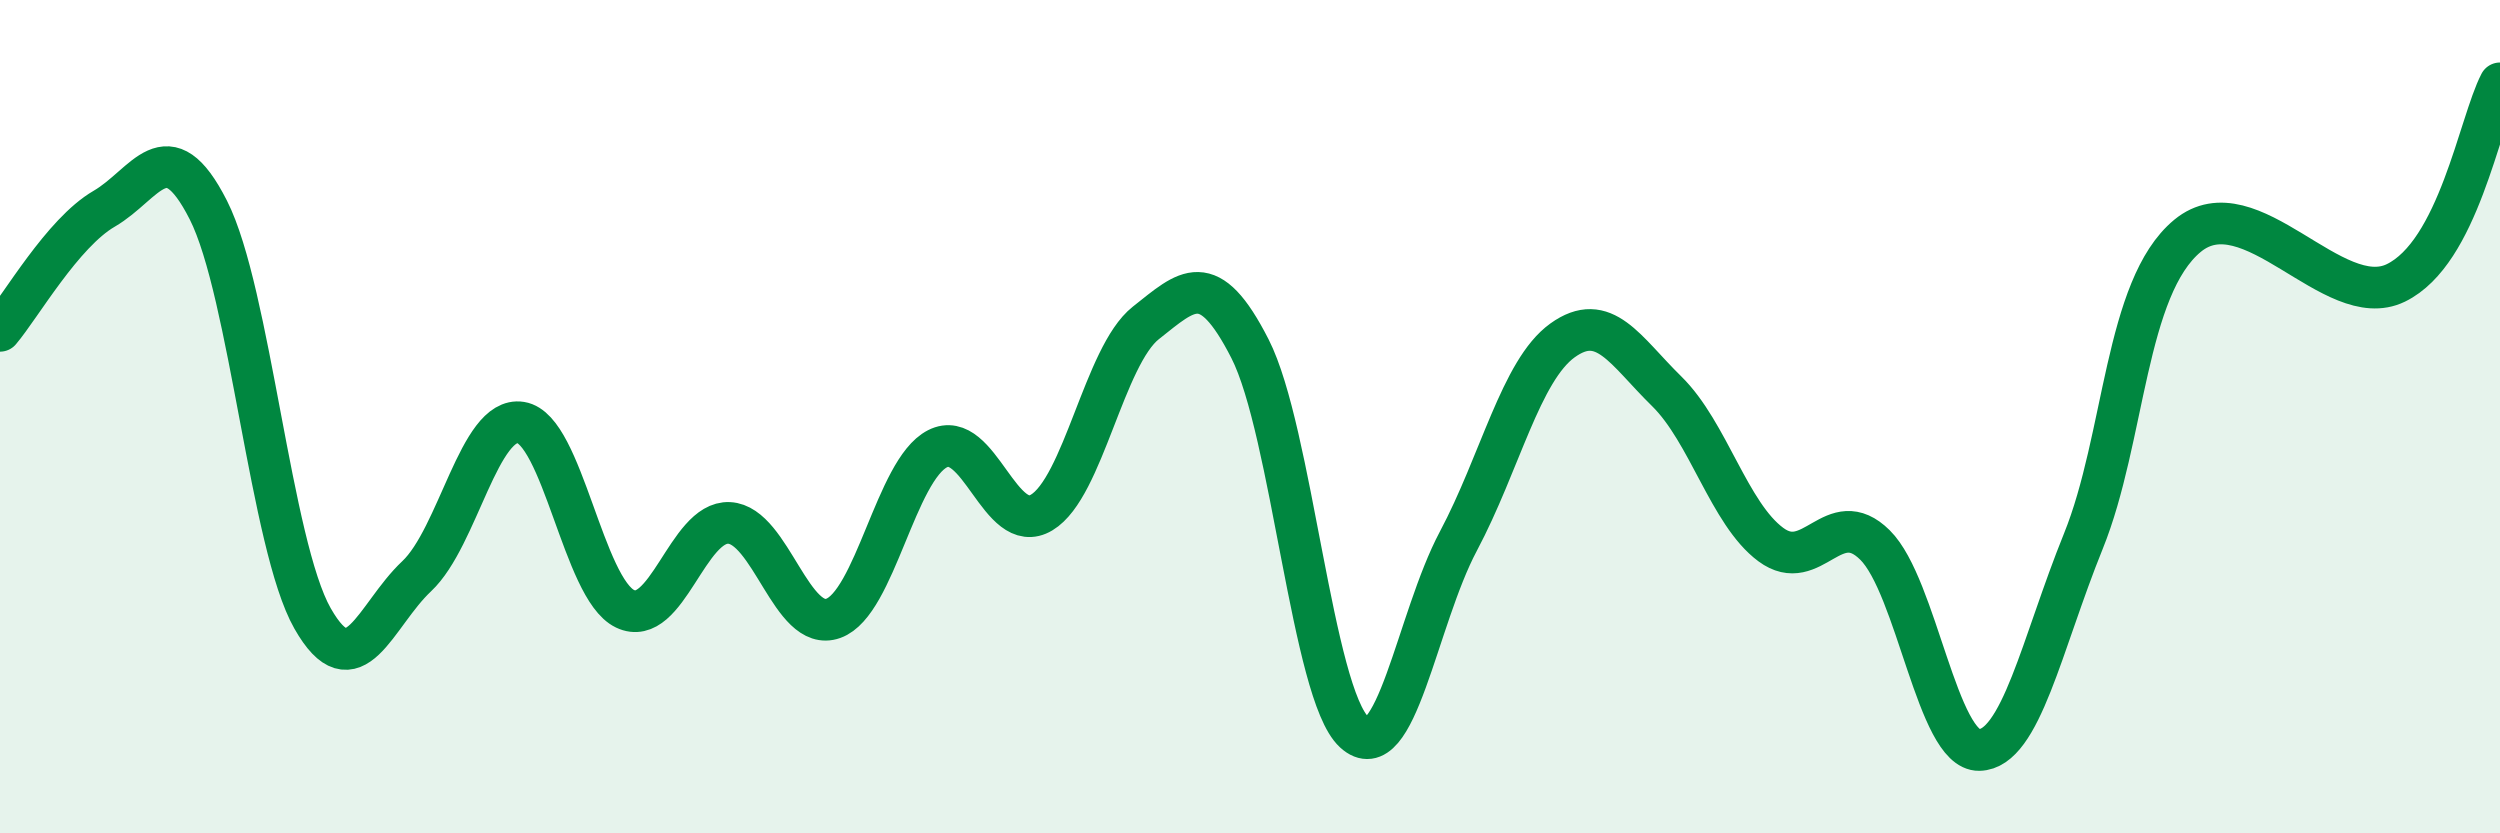
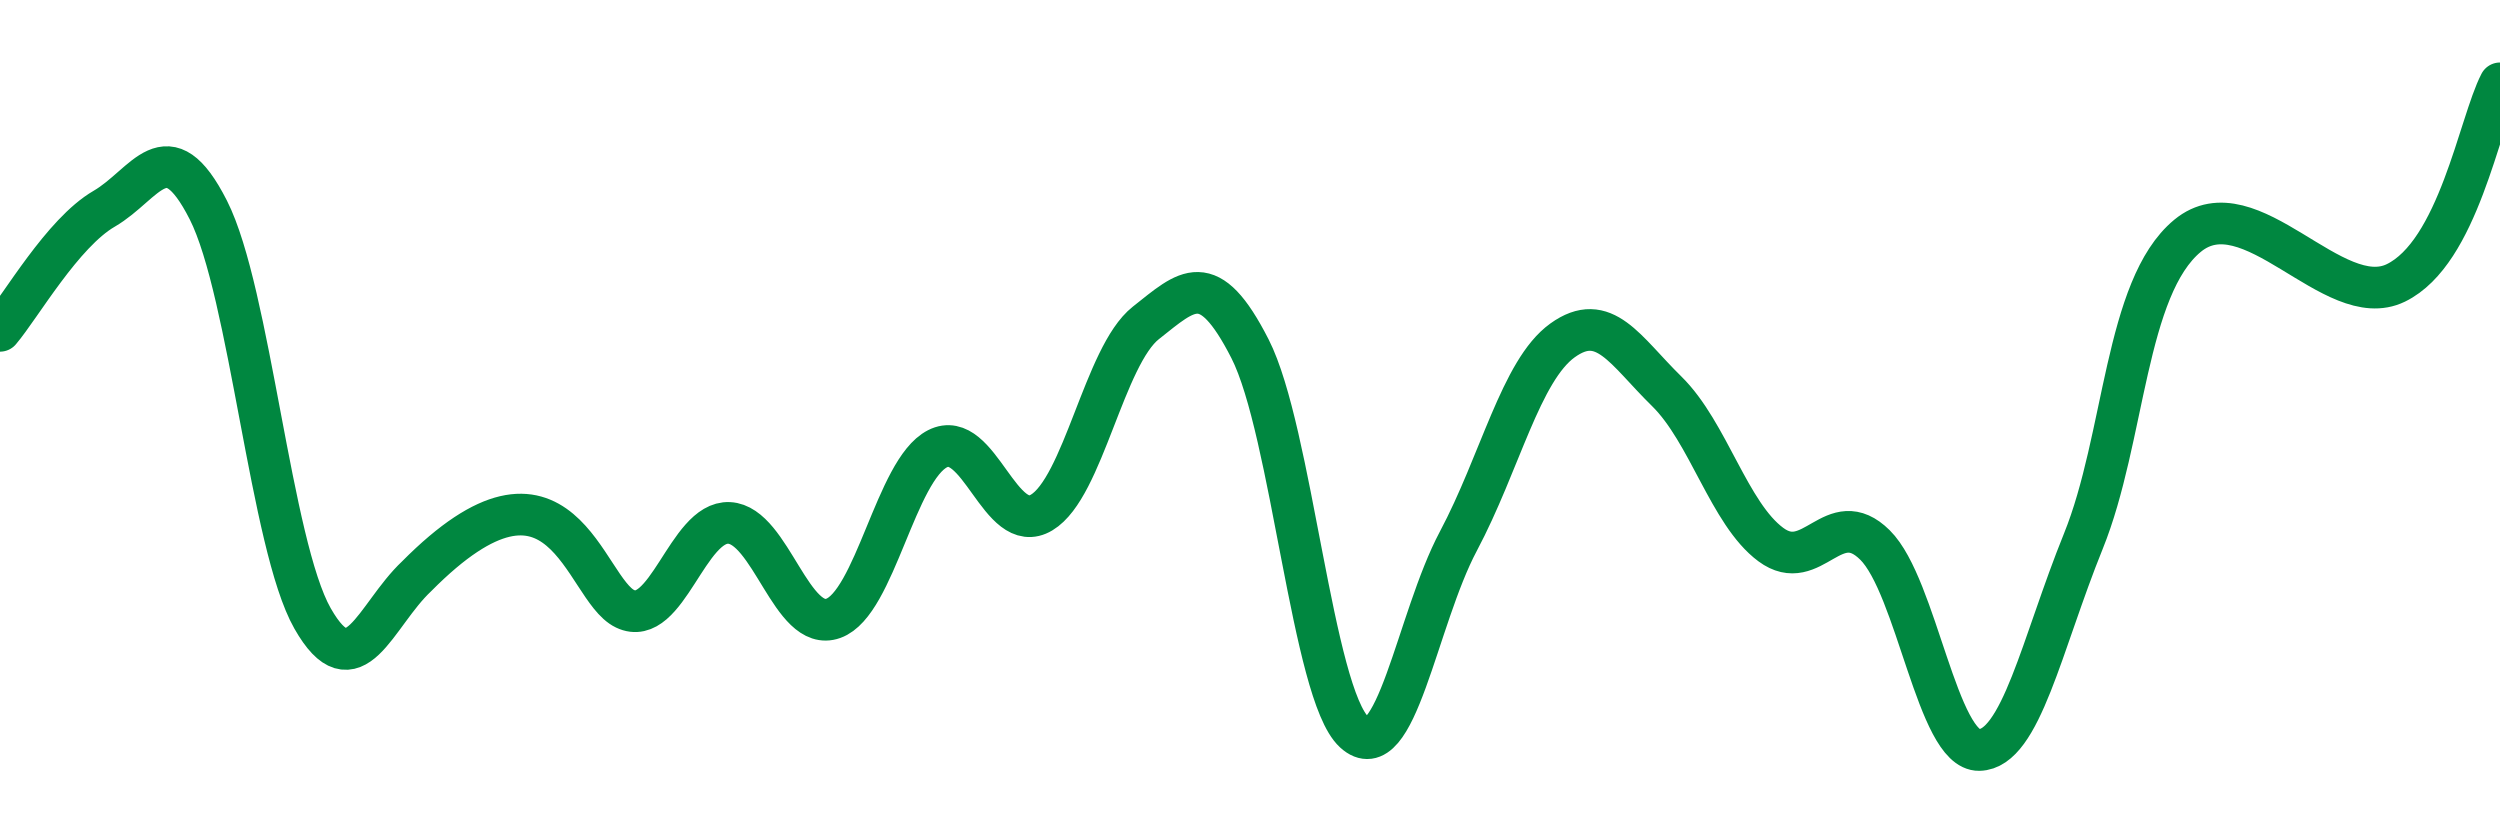
<svg xmlns="http://www.w3.org/2000/svg" width="60" height="20" viewBox="0 0 60 20">
-   <path d="M 0,7.94 C 0.5,7.35 1.5,5.59 2.5,5.01 C 3.5,4.43 4,3.07 5,5.04 C 6,7.01 6.5,13.08 7.5,14.84 C 8.5,16.6 9,14.77 10,13.83 C 11,12.89 11.5,9.98 12.5,10.14 C 13.5,10.3 14,14.13 15,14.61 C 16,15.09 16.5,12.5 17.5,12.55 C 18.5,12.6 19,15.2 20,14.84 C 21,14.48 21.5,11.28 22.5,10.77 C 23.5,10.26 24,12.9 25,12.3 C 26,11.7 26.5,8.54 27.5,7.75 C 28.5,6.96 29,6.41 30,8.37 C 31,10.33 31.5,16.65 32.5,17.57 C 33.5,18.49 34,14.87 35,12.99 C 36,11.11 36.5,8.89 37.5,8.17 C 38.5,7.45 39,8.41 40,9.39 C 41,10.37 41.5,12.33 42.5,13.07 C 43.5,13.81 44,12.09 45,13.08 C 46,14.07 46.5,18.02 47.5,18 C 48.5,17.98 49,15.46 50,12.99 C 51,10.52 51,6.9 52.5,5.66 C 54,4.42 56,7.52 57.5,6.79 C 59,6.06 59.5,2.96 60,2L60 20L0 20Z" fill="#008740" opacity="0.1" stroke-linecap="round" stroke-linejoin="round" />
-   <path d="M 0,7.94 C 0.5,7.35 1.5,5.59 2.5,5.01 C 3.5,4.43 4,3.07 5,5.04 C 6,7.01 6.5,13.08 7.5,14.84 C 8.5,16.6 9,14.77 10,13.83 C 11,12.89 11.5,9.98 12.5,10.14 C 13.5,10.3 14,14.13 15,14.61 C 16,15.09 16.5,12.5 17.5,12.55 C 18.5,12.6 19,15.2 20,14.84 C 21,14.48 21.5,11.28 22.5,10.77 C 23.5,10.26 24,12.9 25,12.3 C 26,11.7 26.5,8.54 27.5,7.75 C 28.5,6.96 29,6.41 30,8.37 C 31,10.33 31.5,16.65 32.5,17.57 C 33.5,18.49 34,14.87 35,12.99 C 36,11.11 36.5,8.89 37.5,8.17 C 38.5,7.45 39,8.41 40,9.39 C 41,10.37 41.5,12.33 42.5,13.07 C 43.5,13.81 44,12.09 45,13.08 C 46,14.07 46.5,18.02 47.5,18 C 48.5,17.98 49,15.46 50,12.99 C 51,10.52 51,6.9 52.5,5.66 C 54,4.42 56,7.52 57.5,6.79 C 59,6.06 59.5,2.96 60,2" stroke="#008740" stroke-width="1" fill="none" stroke-linecap="round" stroke-linejoin="round" />
+   <path d="M 0,7.94 C 0.5,7.35 1.5,5.59 2.5,5.01 C 3.5,4.43 4,3.07 5,5.04 C 6,7.01 6.5,13.08 7.5,14.84 C 8.5,16.6 9,14.77 10,13.83 C 13.5,10.3 14,14.13 15,14.61 C 16,15.09 16.5,12.5 17.5,12.55 C 18.5,12.6 19,15.2 20,14.84 C 21,14.48 21.5,11.28 22.5,10.77 C 23.5,10.26 24,12.9 25,12.3 C 26,11.7 26.5,8.54 27.5,7.75 C 28.5,6.96 29,6.41 30,8.37 C 31,10.33 31.5,16.65 32.5,17.57 C 33.5,18.49 34,14.87 35,12.99 C 36,11.11 36.5,8.89 37.5,8.17 C 38.5,7.45 39,8.41 40,9.39 C 41,10.37 41.5,12.33 42.5,13.07 C 43.5,13.81 44,12.09 45,13.08 C 46,14.07 46.5,18.02 47.5,18 C 48.5,17.98 49,15.46 50,12.99 C 51,10.52 51,6.9 52.5,5.66 C 54,4.42 56,7.52 57.5,6.79 C 59,6.06 59.5,2.96 60,2" stroke="#008740" stroke-width="1" fill="none" stroke-linecap="round" stroke-linejoin="round" />
</svg>